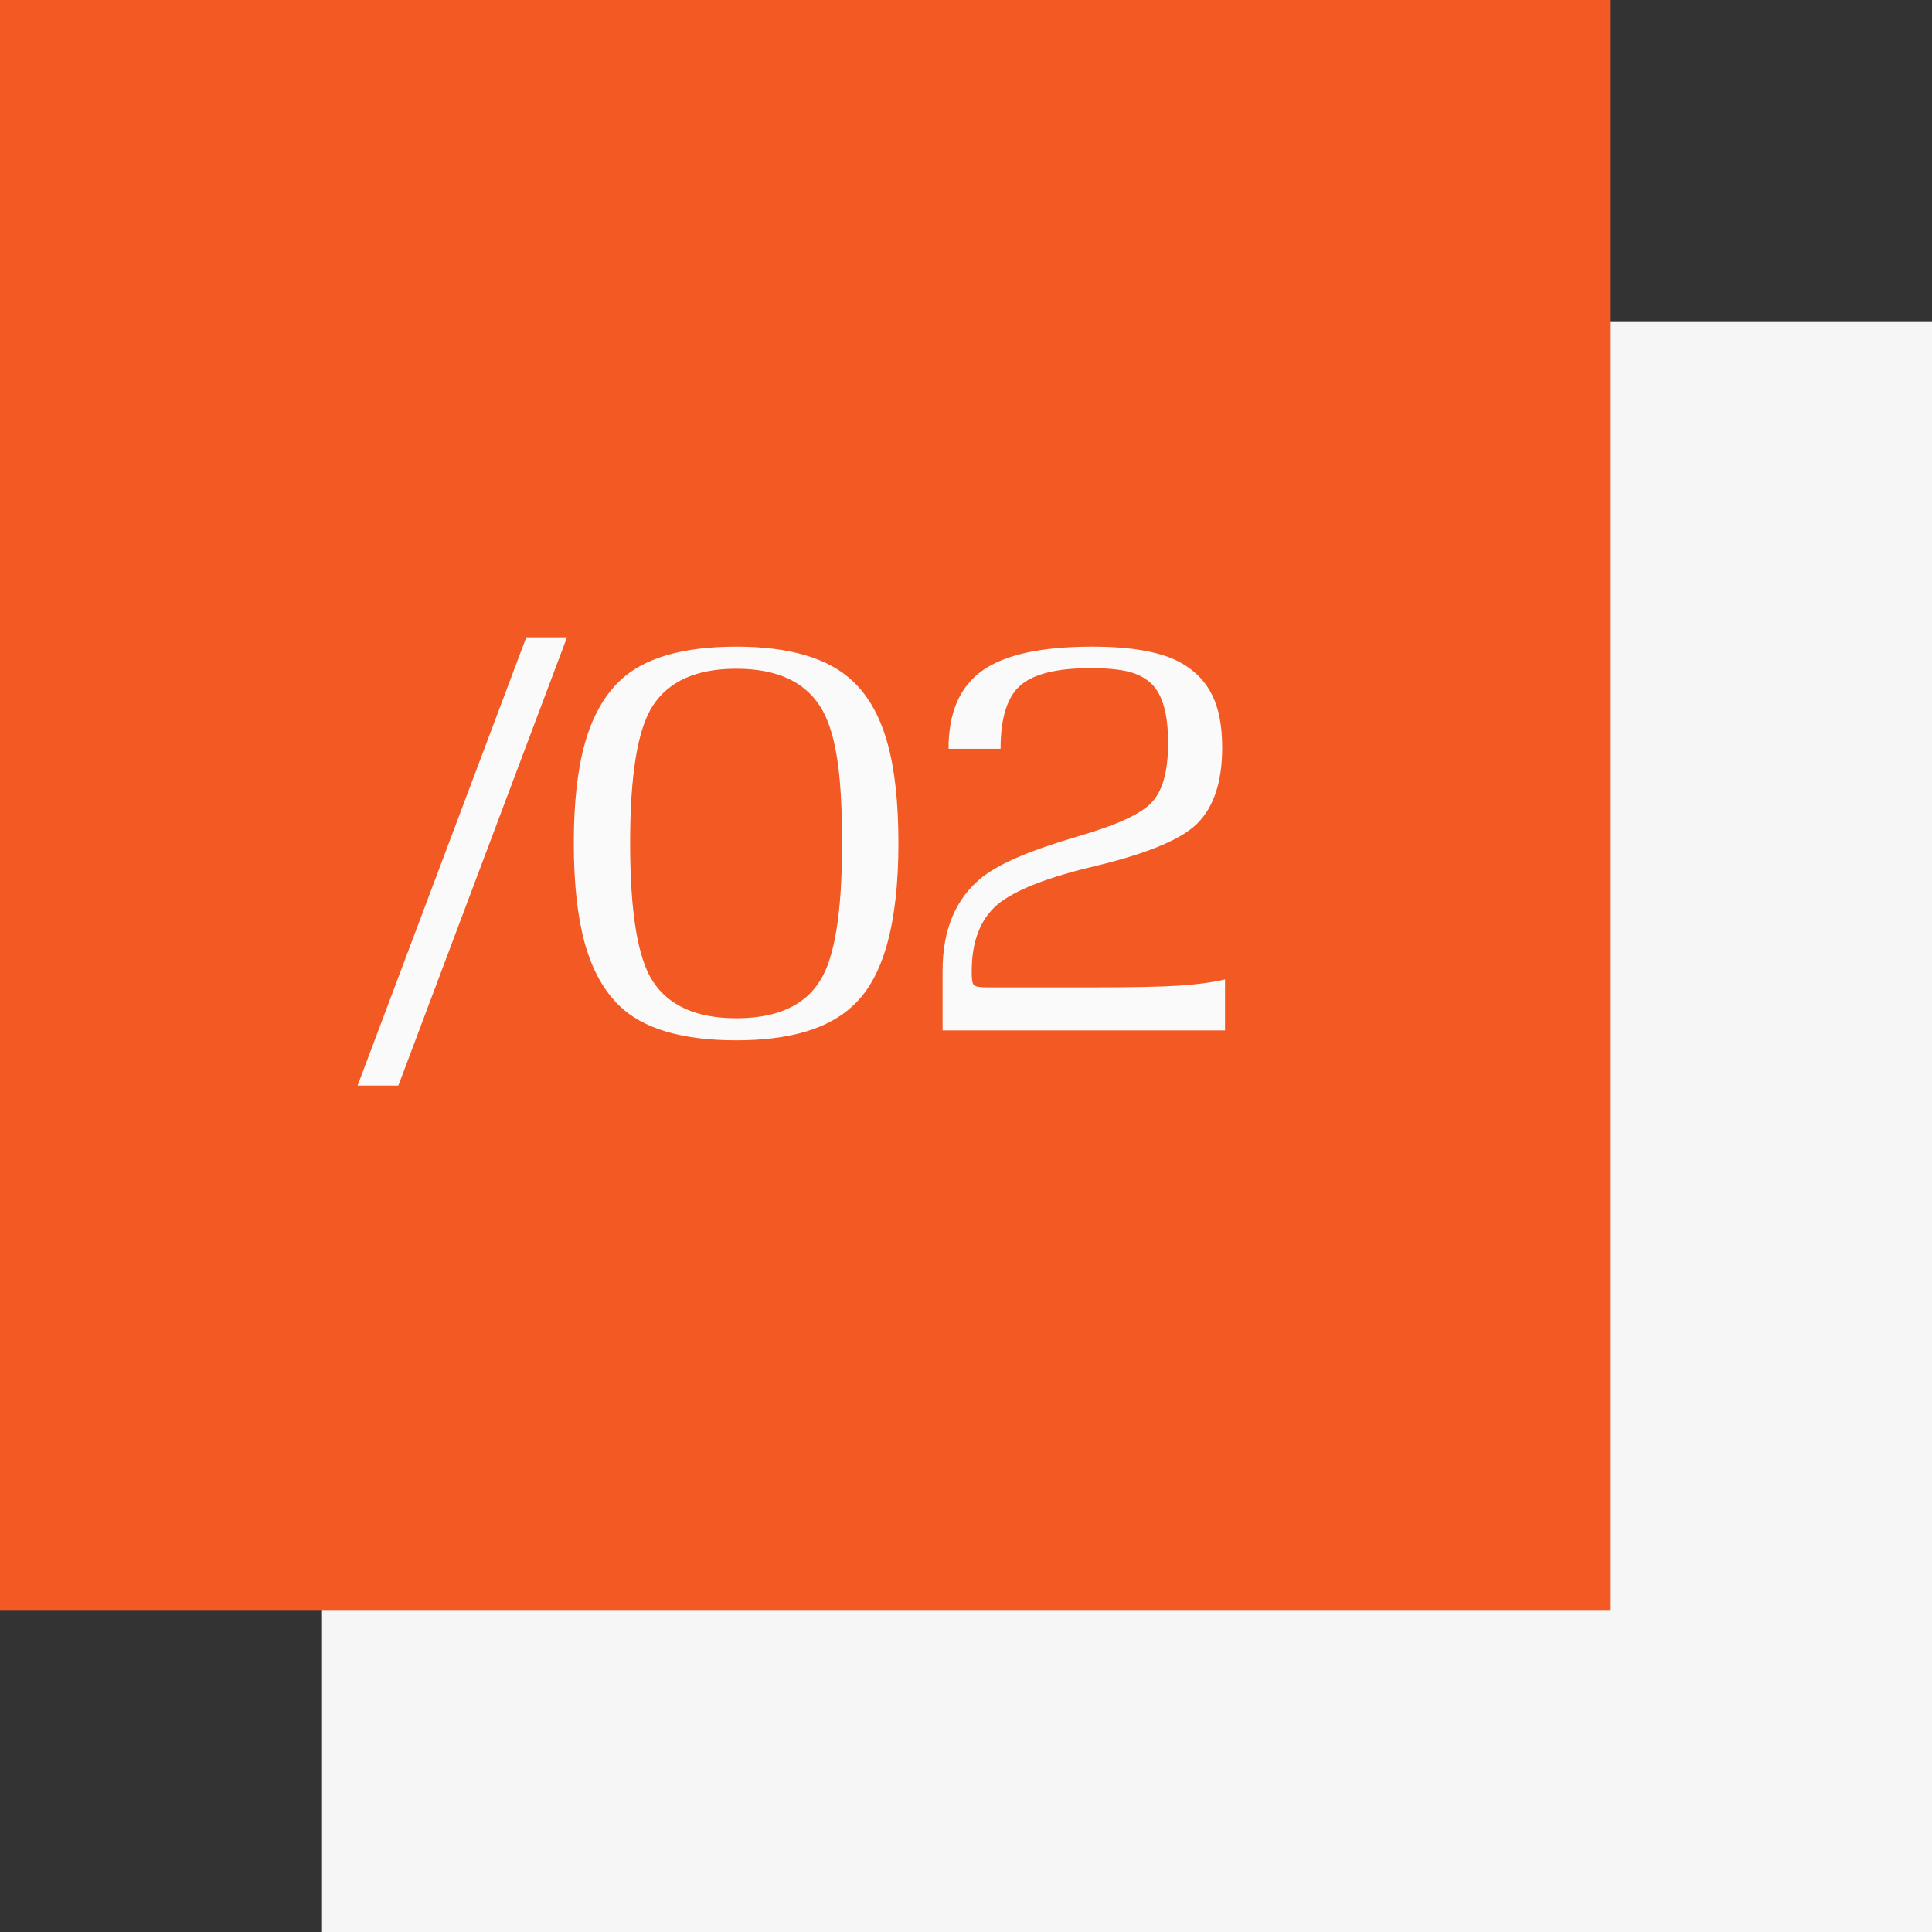
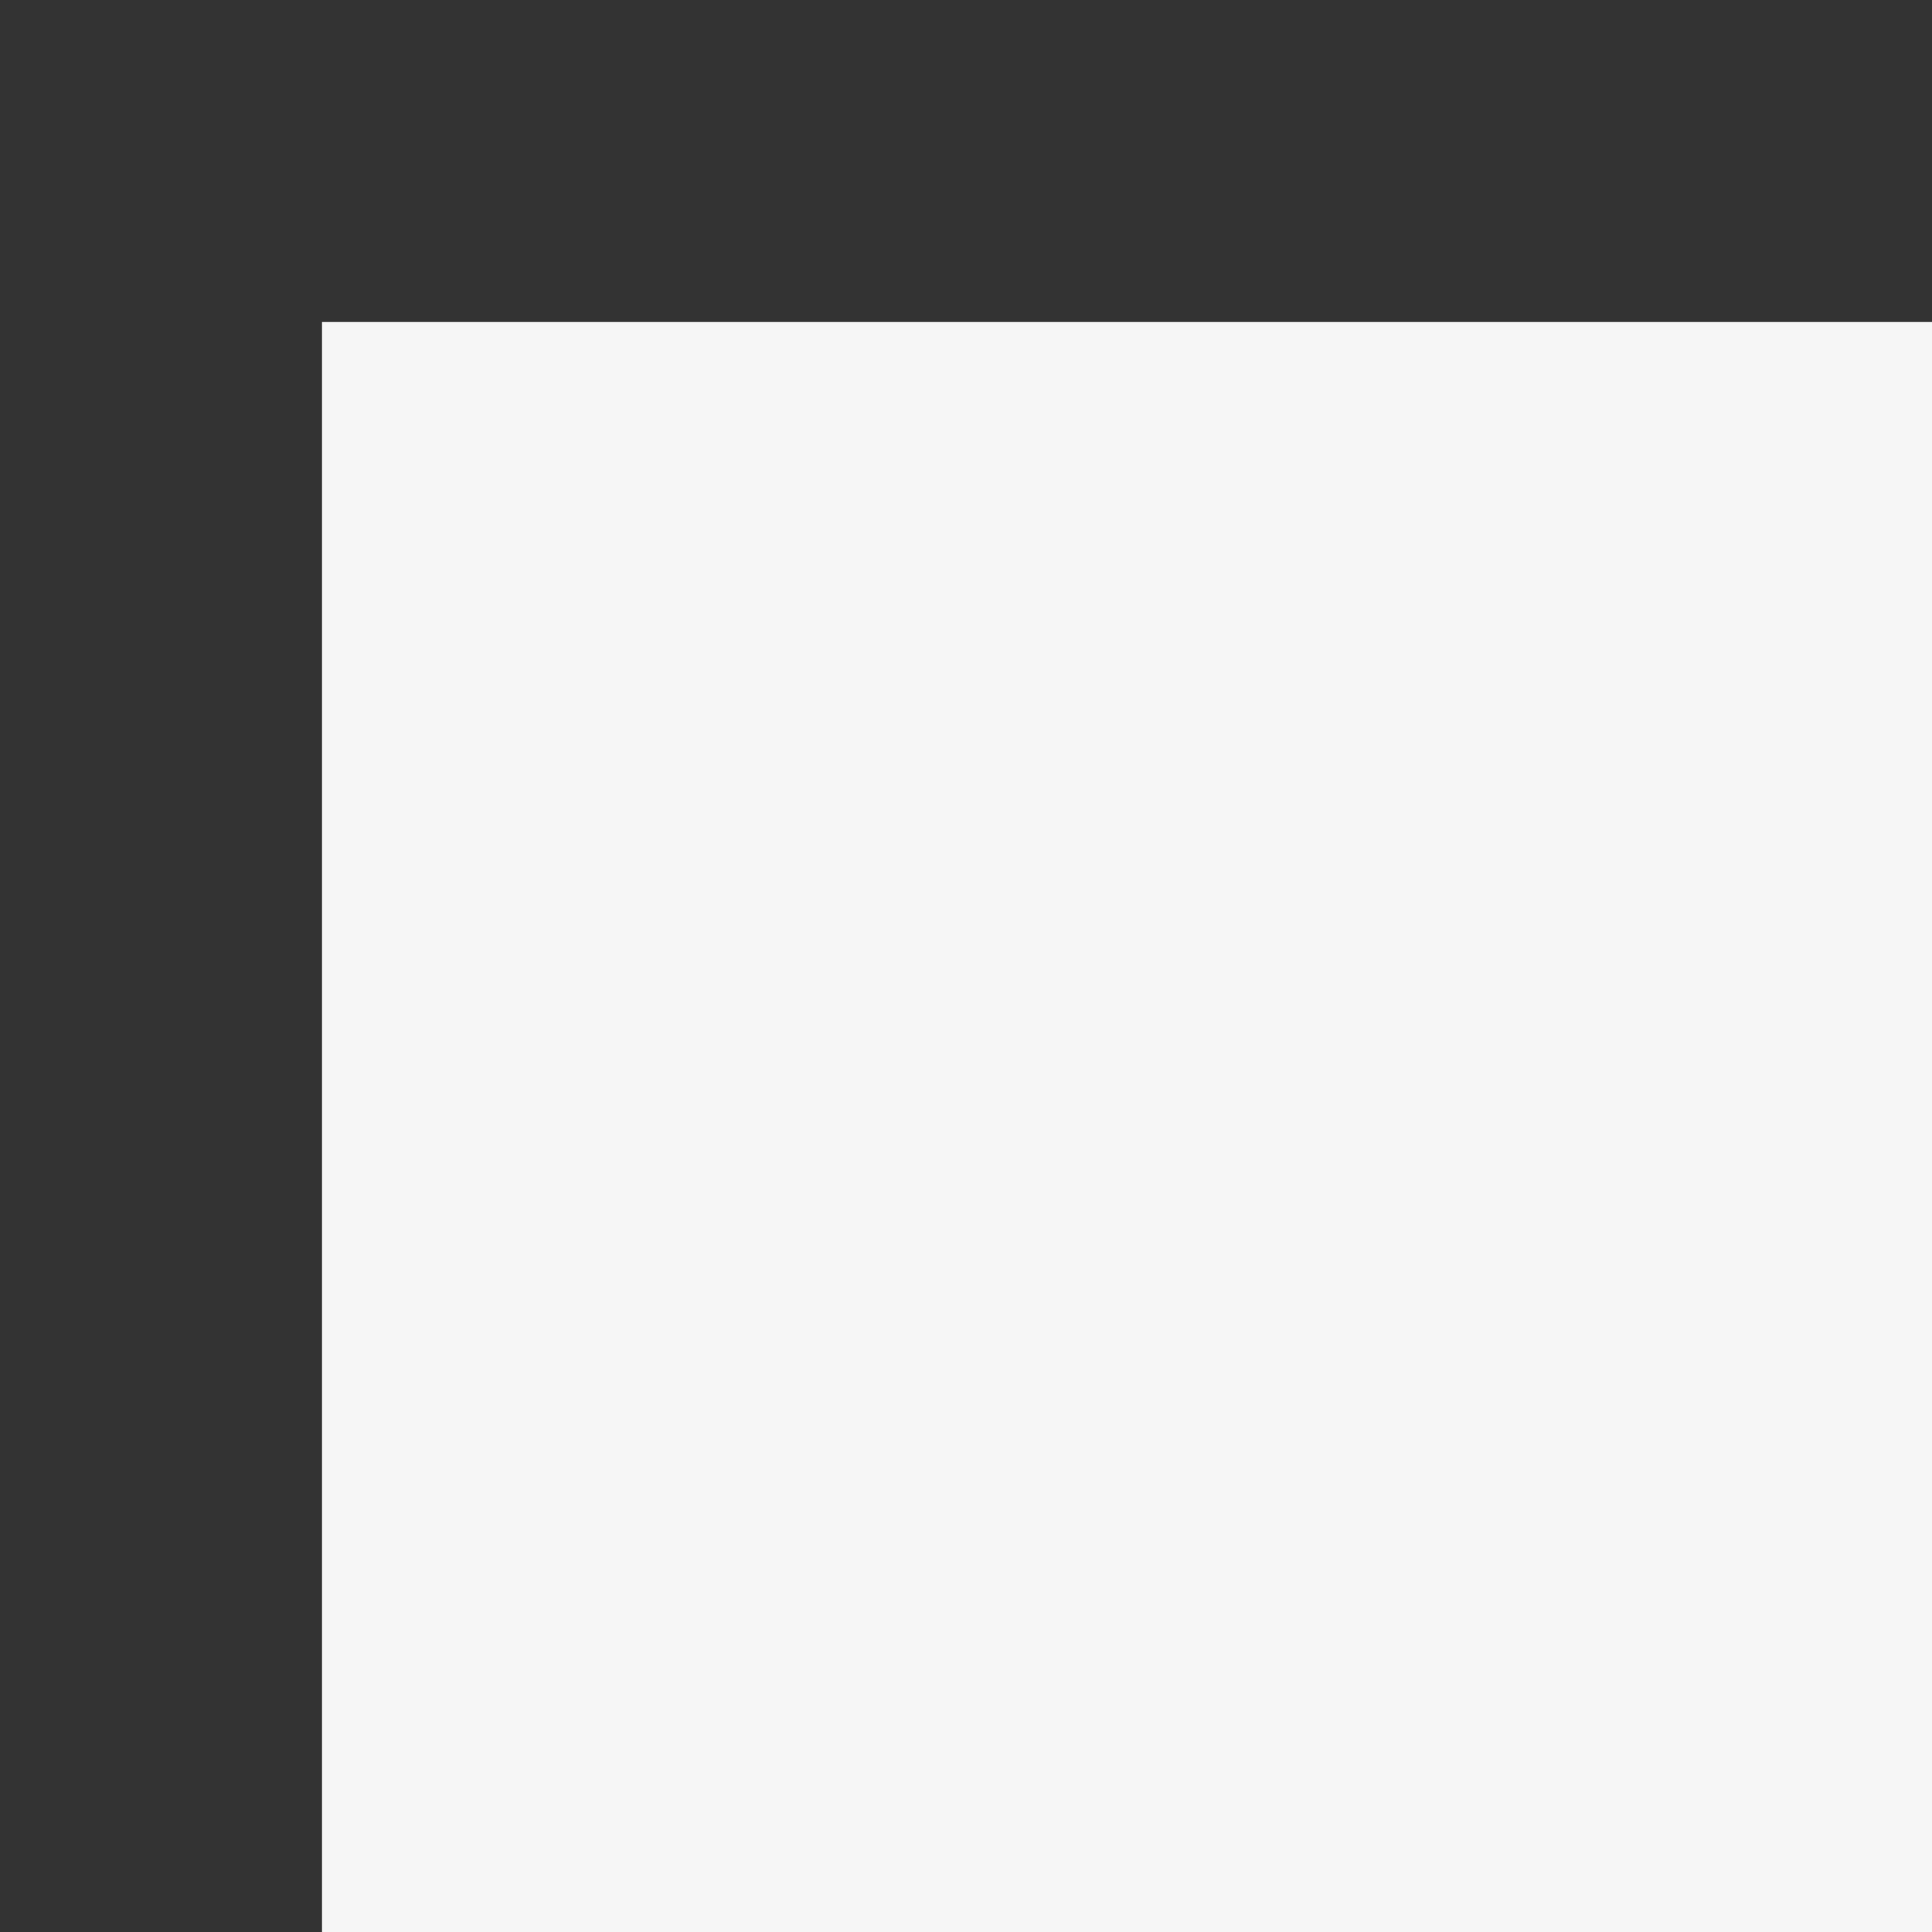
<svg xmlns="http://www.w3.org/2000/svg" width="60" height="60" viewBox="0 0 60 60" fill="none">
  <rect x="0" y="0" width="60" height="60" fill="#333333" stroke="none" />
  <rect x="10" y="10" width="50" height="50" fill="#F6F6F6" />
-   <rect width="50" height="50" fill="#F35923" />
-   <path d="M12.371 33.714H11.105L16.344 19.792H17.609L12.371 33.714ZM19.227 21.163C19.965 20.442 21.178 20.082 22.865 20.082C24.529 20.082 25.739 20.442 26.495 21.163C26.976 21.62 27.33 22.256 27.559 23.07C27.787 23.885 27.901 24.922 27.901 26.182C27.901 28.684 27.433 30.365 26.495 31.227C25.739 31.947 24.529 32.308 22.865 32.308C21.178 32.308 19.965 31.947 19.227 31.227C18.746 30.758 18.392 30.116 18.163 29.302C17.935 28.481 17.82 27.441 17.82 26.182C17.82 24.928 17.935 23.896 18.163 23.088C18.392 22.273 18.746 21.632 19.227 21.163ZM25.458 21.919C24.96 21.151 24.096 20.768 22.865 20.768C21.635 20.768 20.77 21.151 20.273 21.919C19.804 22.634 19.569 24.055 19.569 26.182C19.569 28.326 19.804 29.756 20.273 30.471C20.77 31.238 21.635 31.622 22.865 31.622C24.113 31.622 24.977 31.238 25.458 30.471C25.921 29.762 26.152 28.332 26.152 26.182C26.152 25.045 26.097 24.143 25.985 23.475C25.874 22.801 25.698 22.282 25.458 21.919ZM38.044 30.418V32H29.273V30.145C29.273 28.856 29.689 27.884 30.52 27.227C30.825 26.999 31.203 26.791 31.654 26.604C32.105 26.41 32.735 26.193 33.544 25.953C34.733 25.607 35.483 25.253 35.794 24.89C36.116 24.532 36.277 23.926 36.277 23.07C36.277 22.191 36.11 21.585 35.776 21.251C35.595 21.069 35.357 20.94 35.065 20.864C34.772 20.788 34.373 20.75 33.869 20.75C32.826 20.75 32.1 20.929 31.689 21.286C31.279 21.644 31.074 22.3 31.074 23.255H29.457C29.457 22.136 29.806 21.327 30.503 20.829C31.2 20.331 32.34 20.082 33.922 20.082C35.17 20.082 36.093 20.252 36.69 20.592C37.13 20.844 37.449 21.178 37.648 21.594C37.853 22.004 37.956 22.546 37.956 23.22C37.956 24.274 37.698 25.06 37.183 25.575C36.696 26.061 35.656 26.498 34.062 26.885C32.539 27.242 31.508 27.646 30.969 28.098C30.441 28.555 30.178 29.243 30.178 30.163V30.251C30.178 30.433 30.201 30.547 30.248 30.594C30.301 30.641 30.433 30.664 30.644 30.664H33.957C35.164 30.664 36.046 30.646 36.602 30.611C37.153 30.576 37.634 30.512 38.044 30.418Z" fill="#FAFAFA" />
</svg>